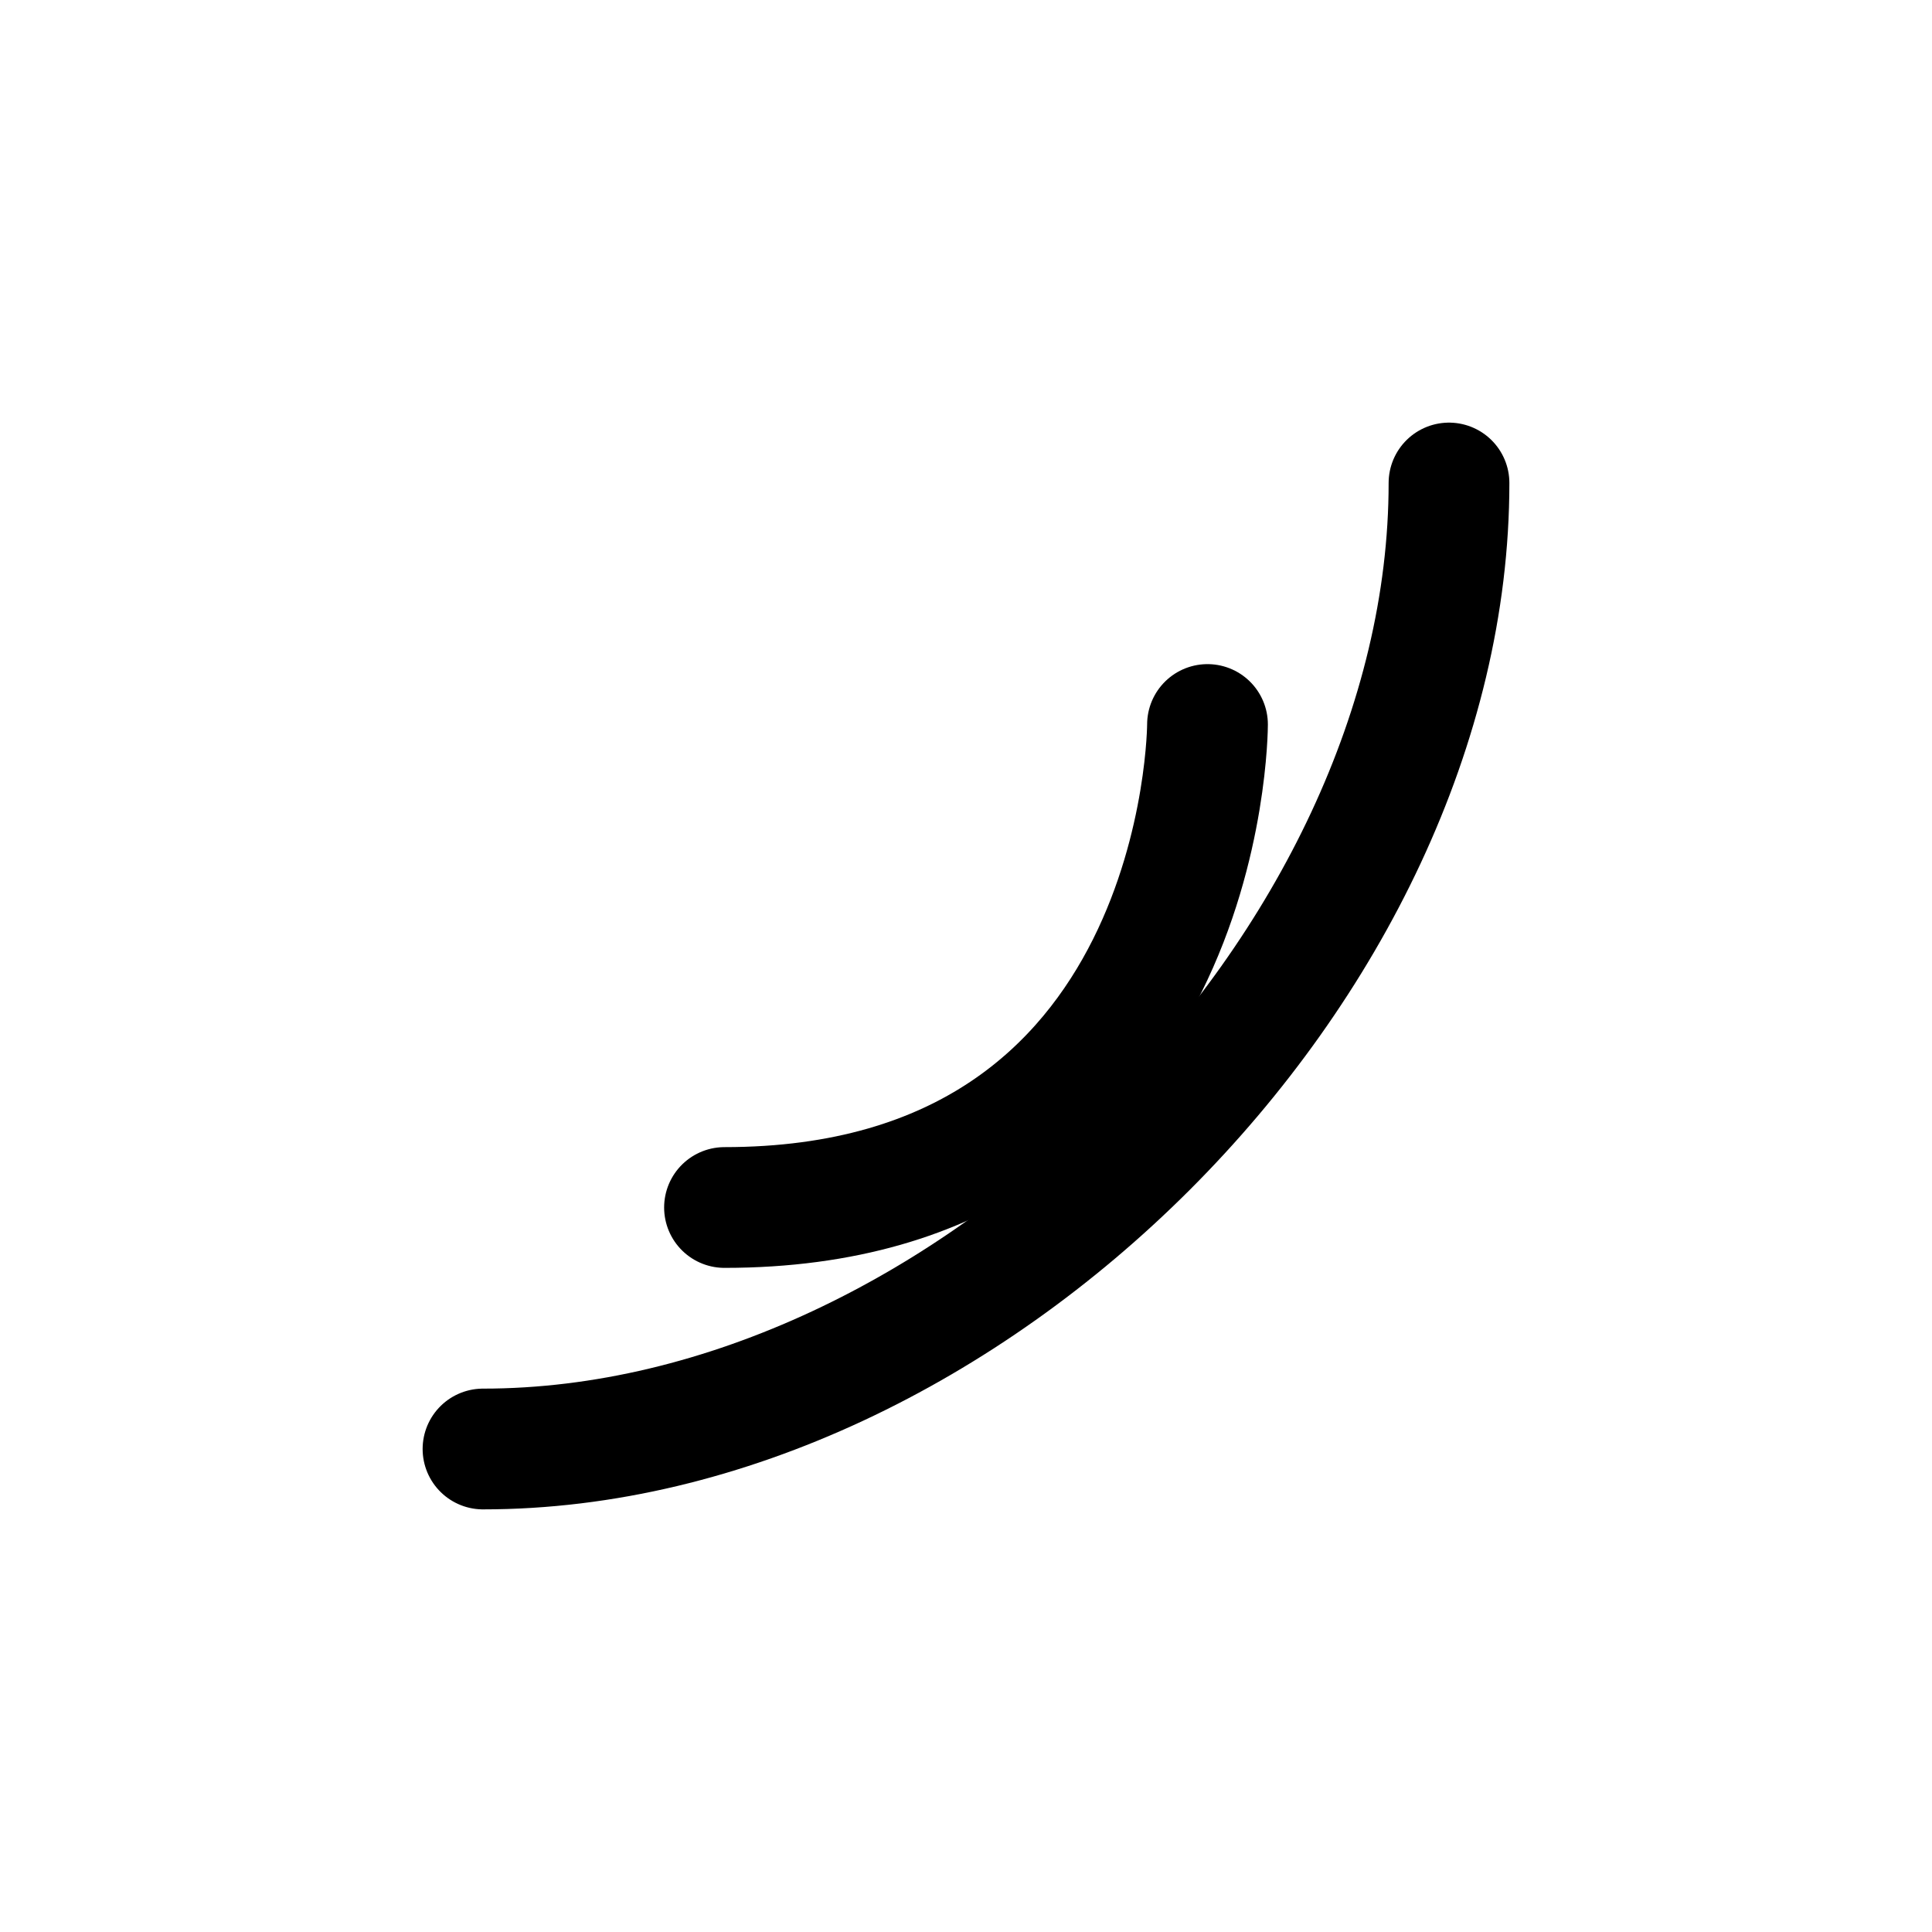
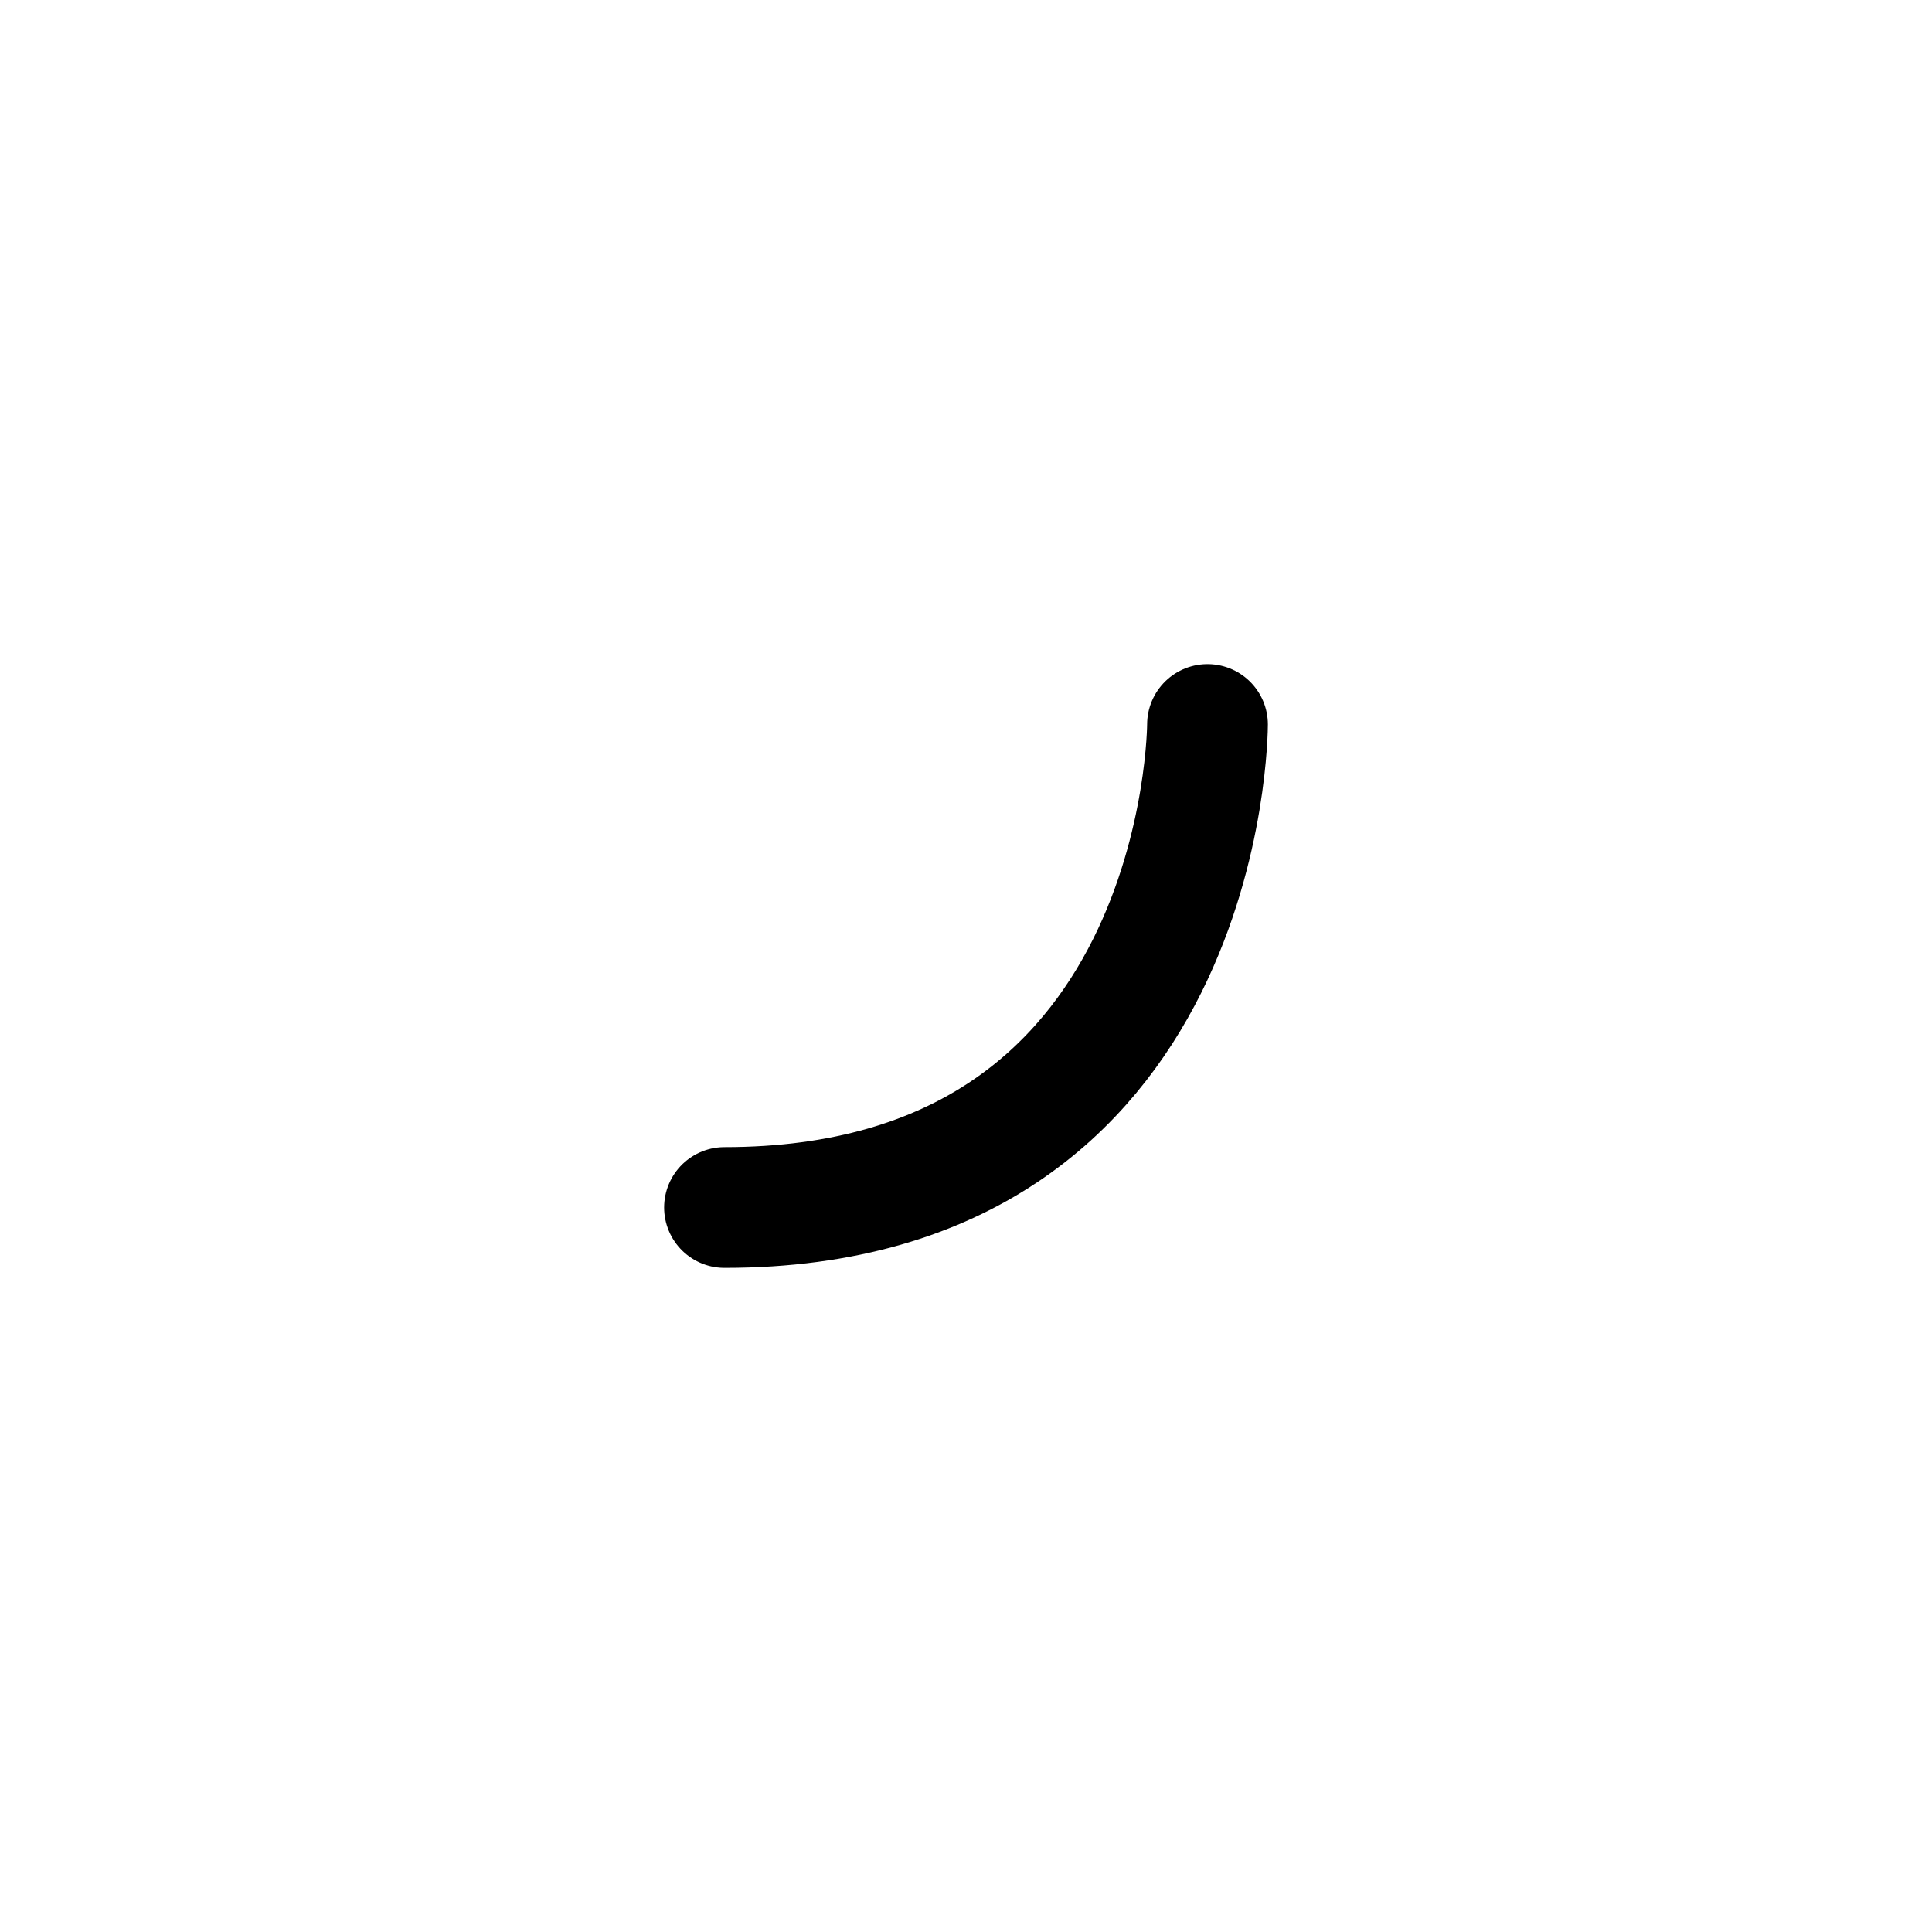
<svg xmlns="http://www.w3.org/2000/svg" width="512" height="512" viewBox="0 0 512 512" fill="none">
-   <path d="M128 384C256 384 384 256 384 128" stroke="black" stroke-width="32" stroke-linecap="round" />
  <path d="M192 320C320 320 320 192 320 192" stroke="black" stroke-width="32" stroke-linecap="round" />
</svg>